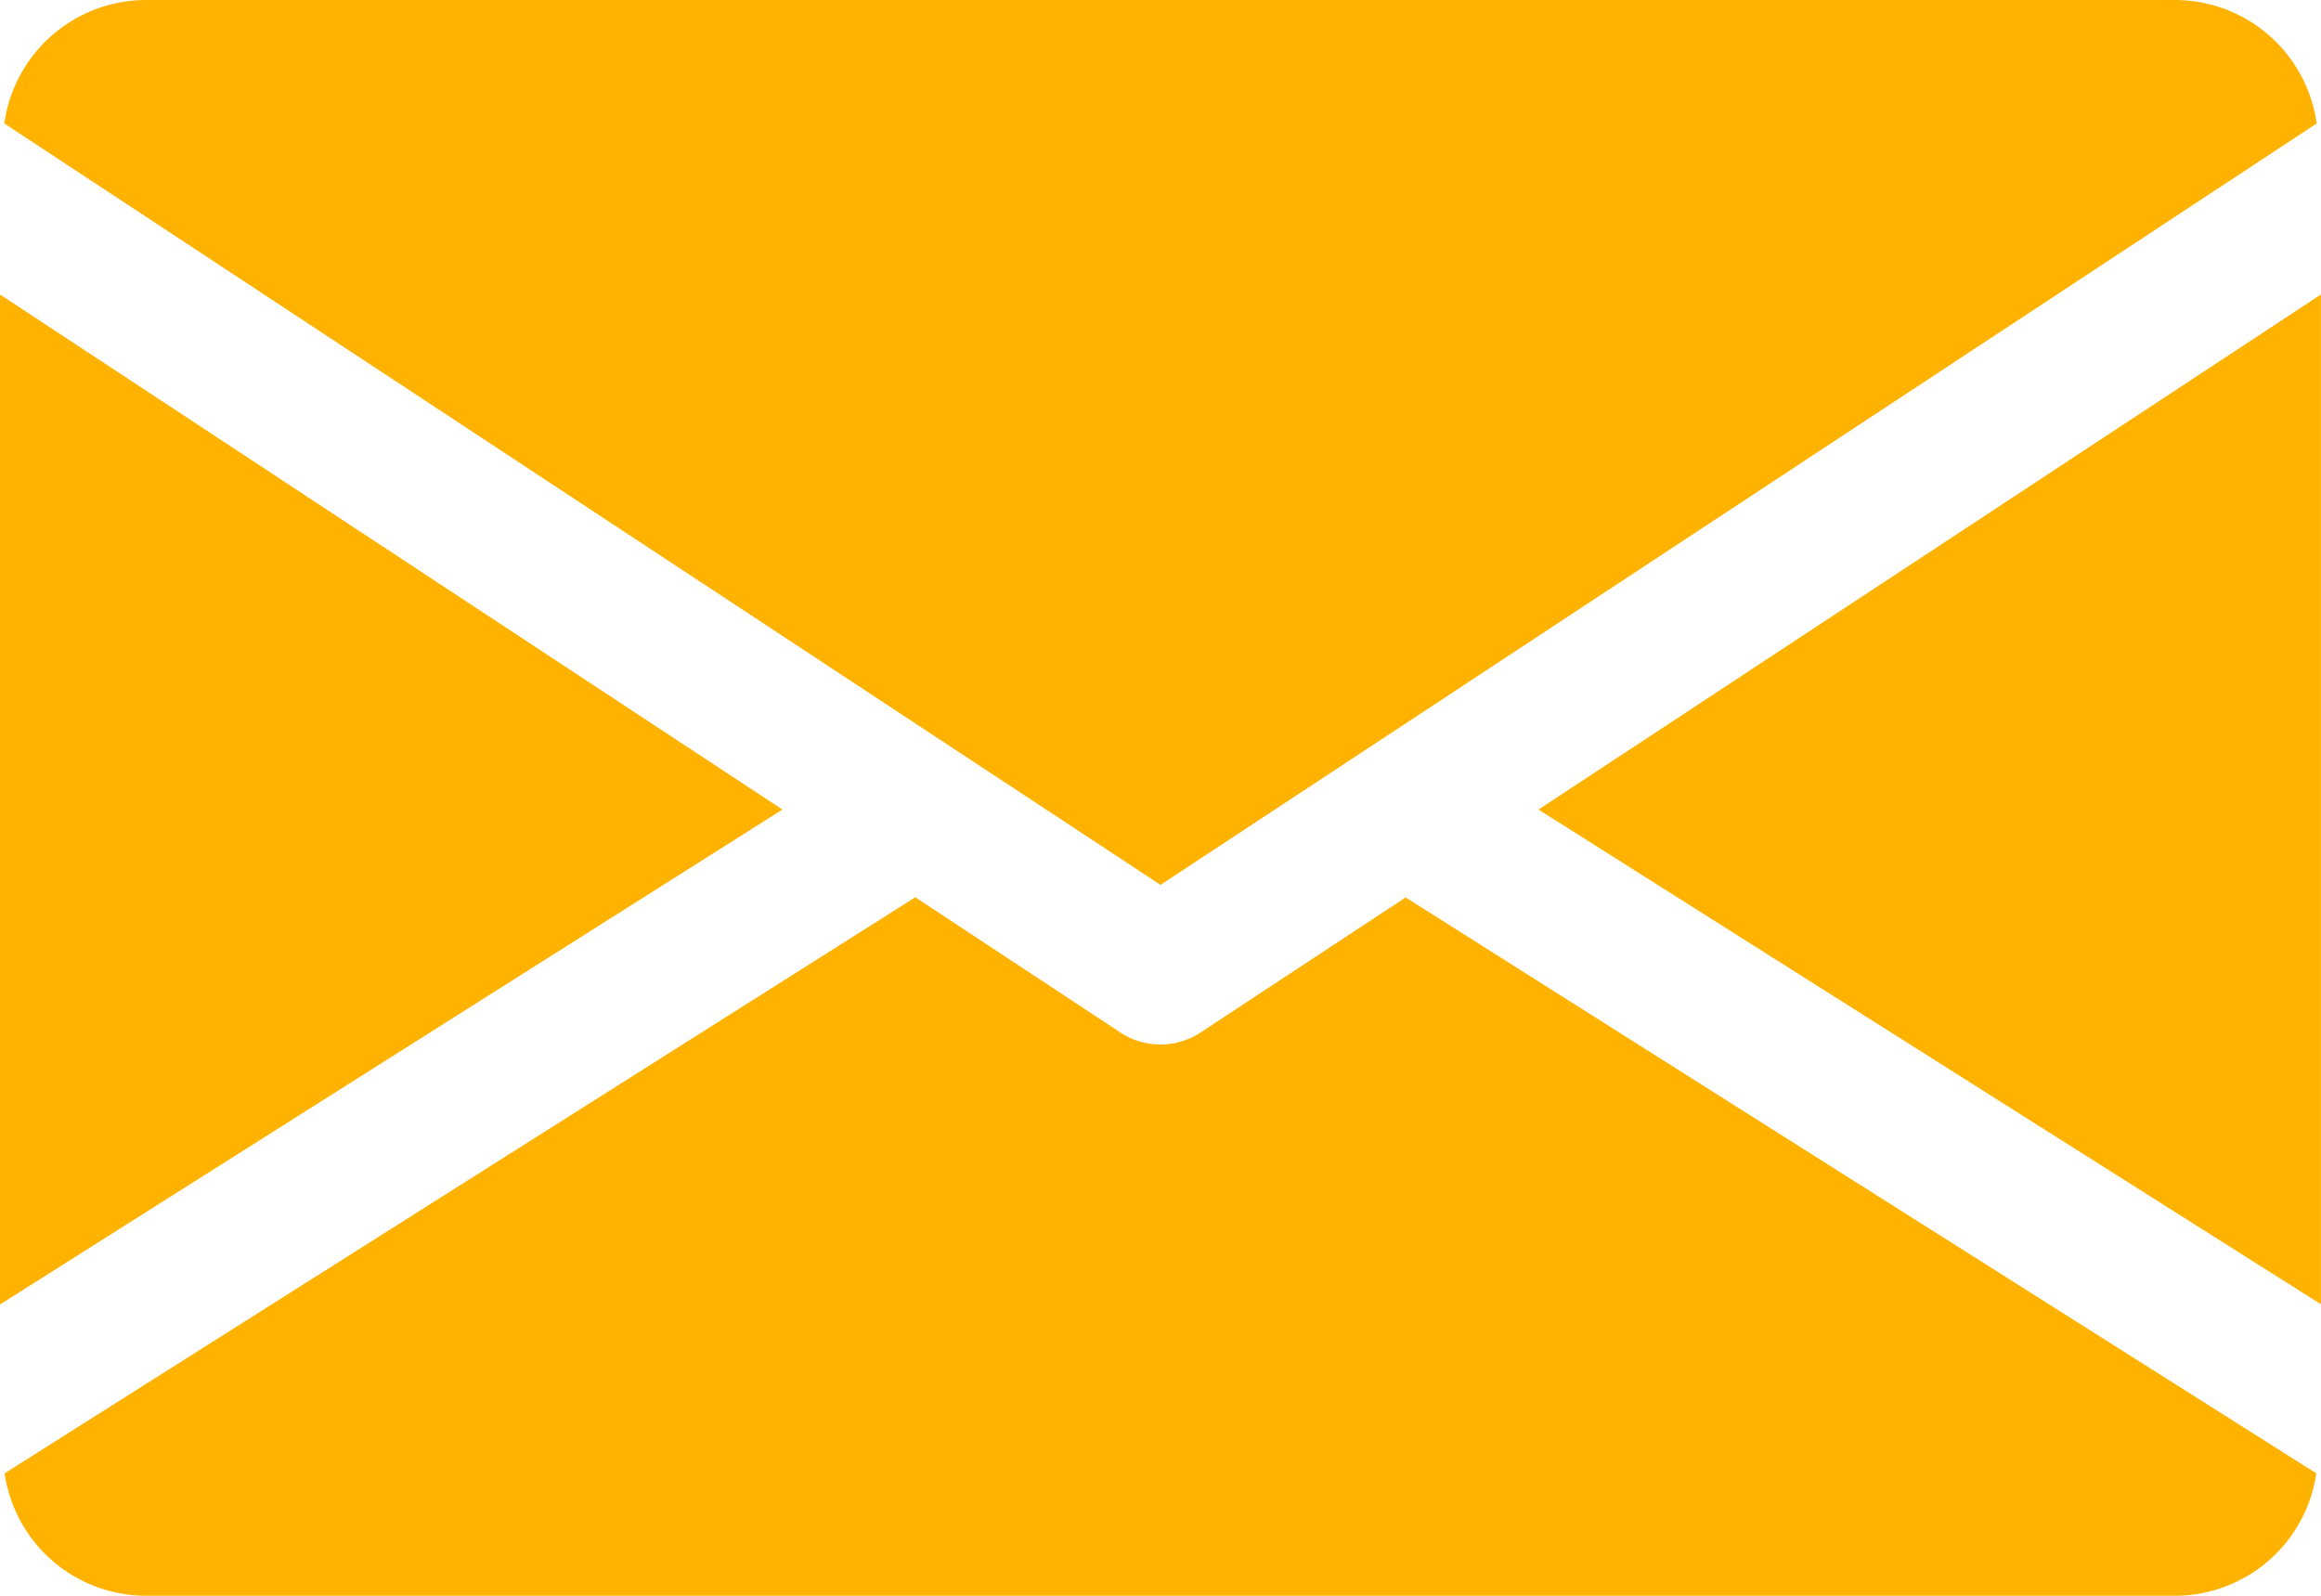
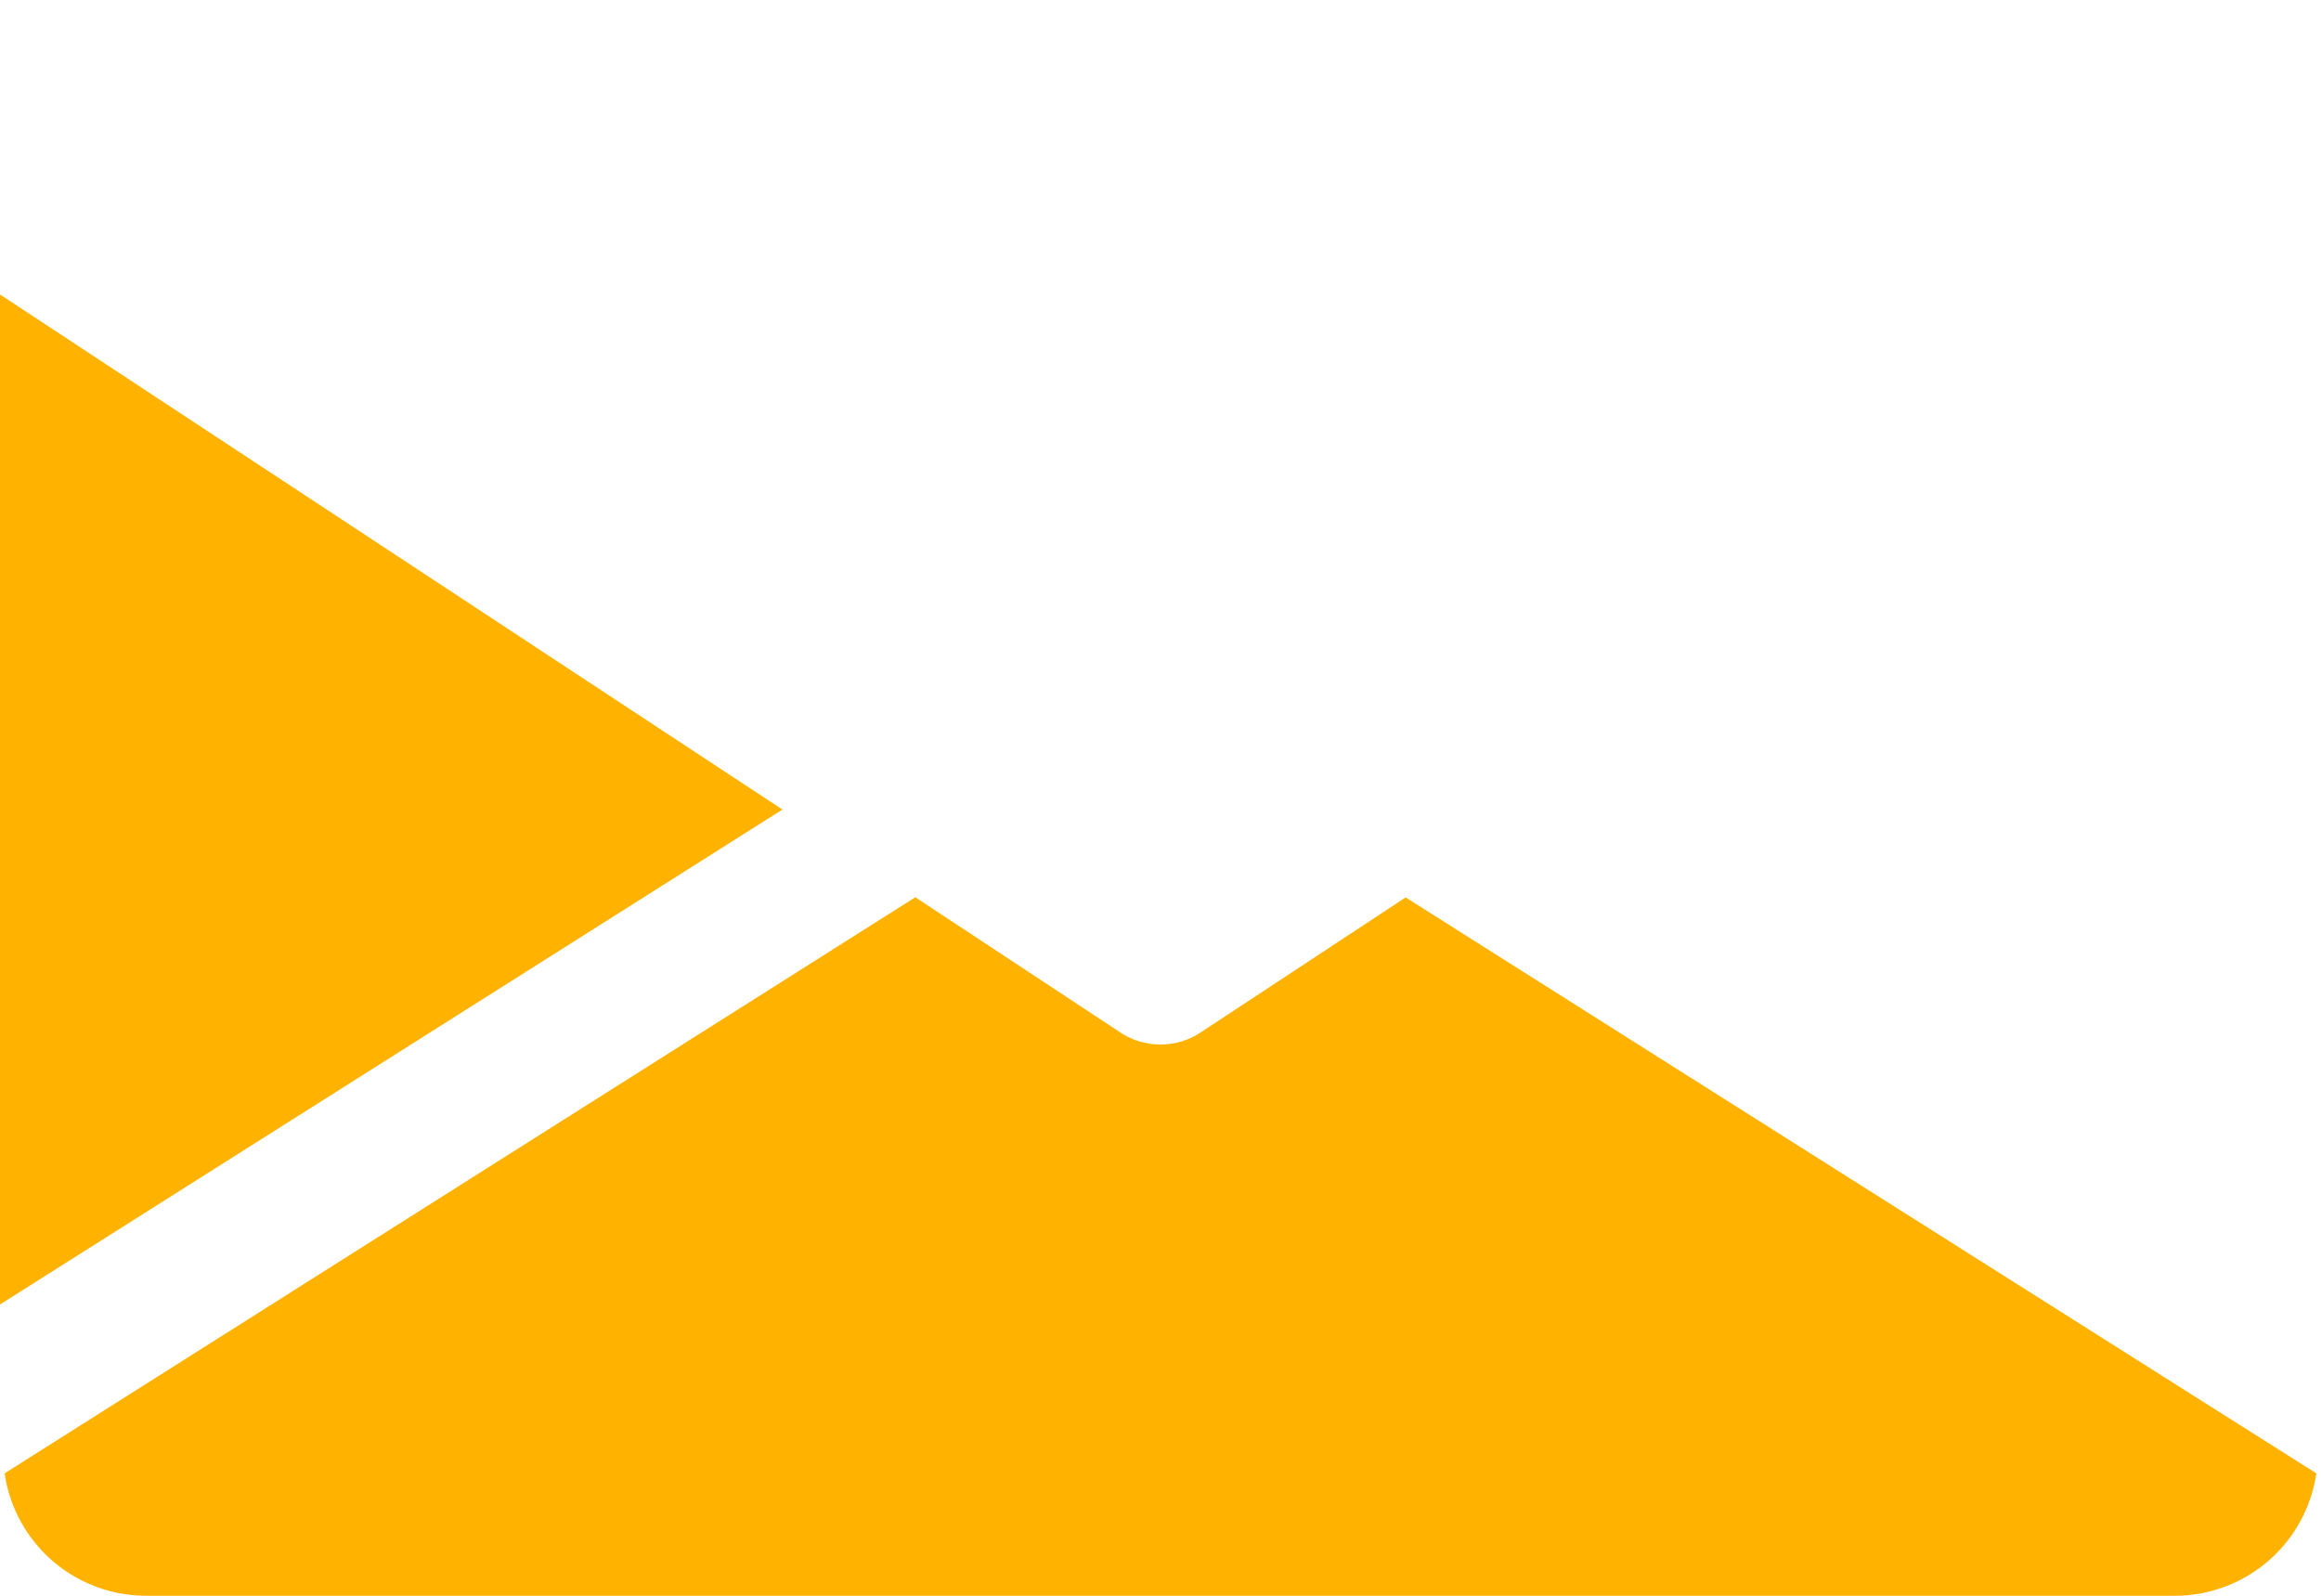
<svg xmlns="http://www.w3.org/2000/svg" viewBox="0 0 31.094 21.377">
  <g data-name="email (2)">
    <g data-name="Сгруппировать 757">
      <g data-name="Сгруппировать 756">
-         <path data-name="Контур 4176" d="M20.611 10.845l10.482 6.627V3.945z" fill="#ffb300" />
-       </g>
+         </g>
    </g>
    <g data-name="Сгруппировать 759">
      <g data-name="Сгруппировать 758">
        <path data-name="Контур 4177" d="M0 3.945v13.53l10.482-6.63z" fill="#ffb300" />
      </g>
    </g>
    <g data-name="Сгруппировать 761">
      <g data-name="Сгруппировать 760">
-         <path data-name="Контур 4178" d="M29.15 0H1.943A1.919 1.919 0 00.058 1.654l15.489 10.2 15.489-10.2A1.919 1.919 0 0029.15 0z" fill="#ffb300" />
-       </g>
+         </g>
    </g>
    <g data-name="Сгруппировать 763">
      <g data-name="Сгруппировать 762">
        <path data-name="Контур 4179" d="M18.831 12.022l-2.75 1.811a.976.976 0 01-1.069 0l-2.75-1.813-12.2 7.717a1.916 1.916 0 001.881 1.64H29.15a1.916 1.916 0 001.881-1.64z" fill="#ffb300" />
      </g>
    </g>
  </g>
</svg>